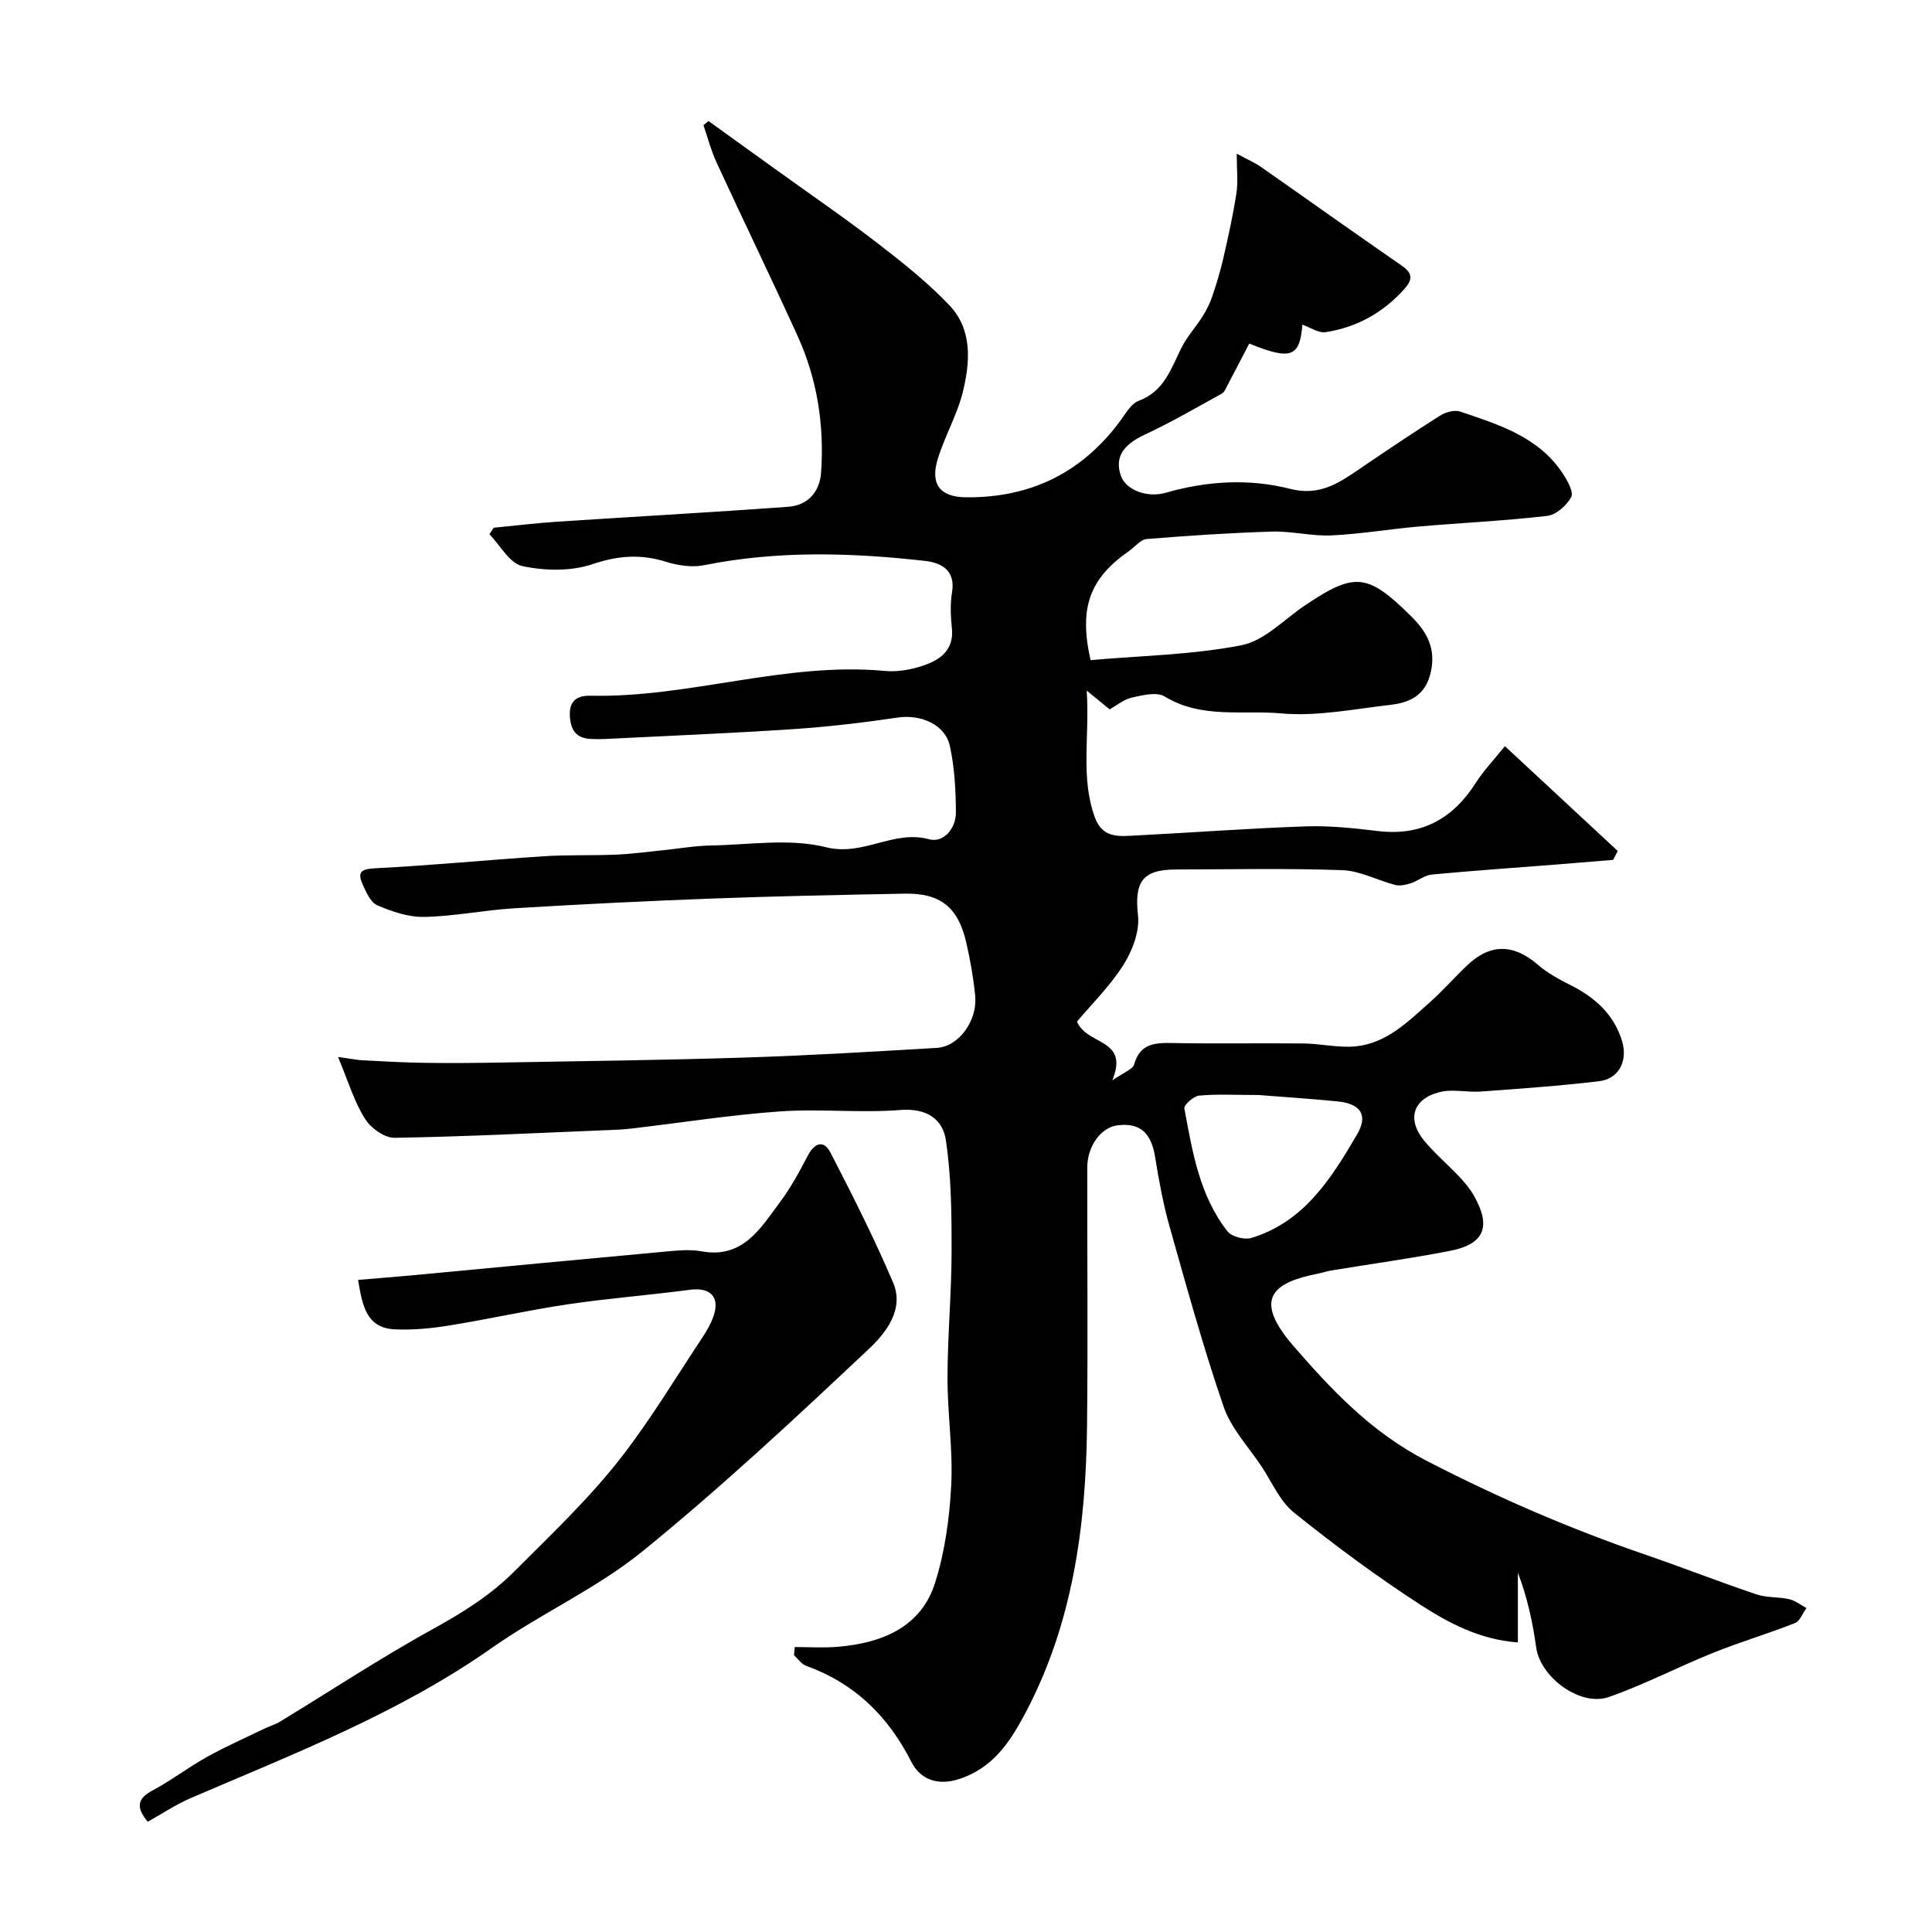
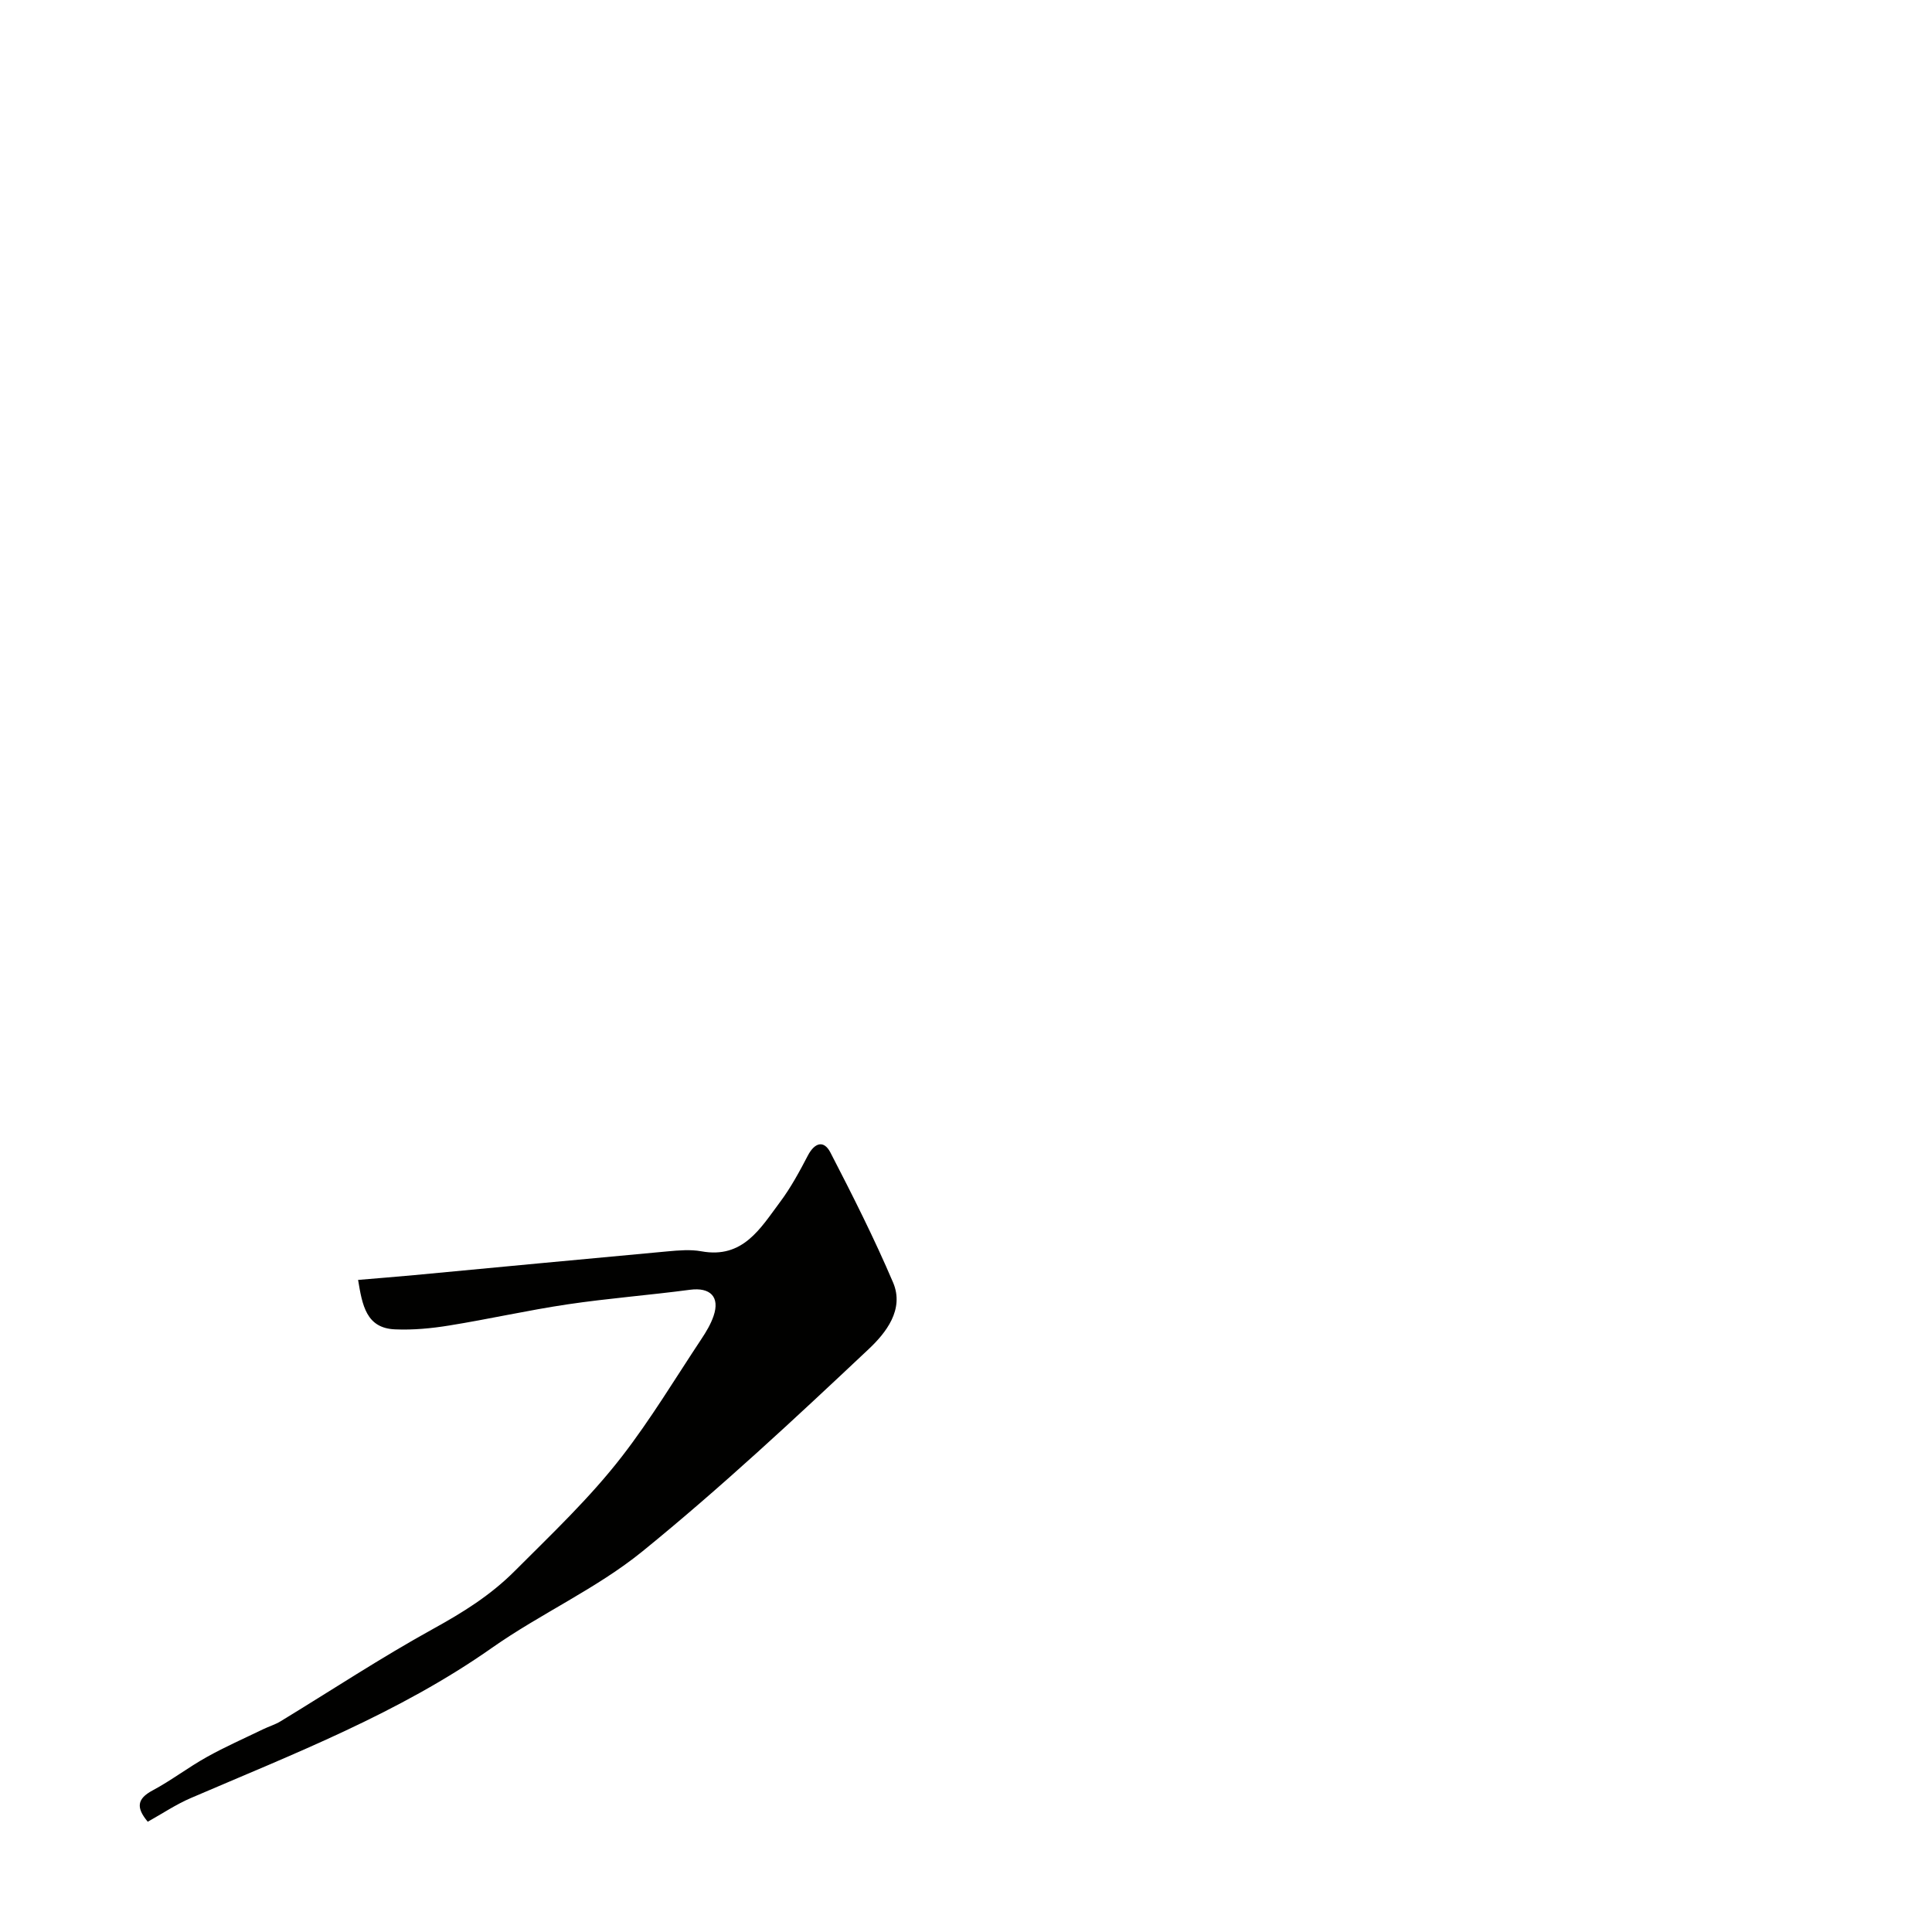
<svg xmlns="http://www.w3.org/2000/svg" enable-background="new 0 0 400 400" viewBox="0 0 400 400">
  <g fill="#010100">
-     <path d="m69.99 218.83c2.61.36 3.83.63 5.06.69 4.3.22 8.6.47 12.91.53 5.19.08 10.39.03 15.58-.06 16.93-.3 33.87-.5 50.8-1.04 13.22-.42 26.43-1.22 39.64-2 4.52-.27 8.43-5.62 7.92-10.8-.36-3.7-1.02-7.39-1.85-11.02-1.67-7.28-5.36-10.24-12.68-10.11-13.27.25-26.54.52-39.8 1.01-13.71.51-27.41 1.19-41.1 2.02-6.22.38-12.39 1.66-18.61 1.79-3.25.07-6.68-1.09-9.73-2.4-1.42-.61-2.36-2.79-3.09-4.44-1.06-2.39-.3-3.09 2.57-3.23 11.66-.59 23.29-1.73 34.94-2.49 5-.33 10.02-.12 15.03-.34 3.27-.14 6.52-.59 9.78-.92s6.51-.91 9.77-.97c8-.14 16.37-1.53 23.89.36 7.72 1.94 13.94-3.67 21.33-1.65 2.98.82 5.58-2.23 5.56-5.57-.02-4.58-.28-9.25-1.24-13.7-.97-4.51-6.05-6.63-10.79-5.93-7.14 1.05-14.32 1.91-21.52 2.39-13.01.87-26.04 1.39-39.06 2.05-1 .05-2 .04-3-.01-3.11-.15-4.19-1.93-4.32-4.89-.14-3.21 1.74-4.11 4.27-4.06 20.49.46 40.3-7.05 60.94-5.13 2.69.25 5.65-.29 8.22-1.2 3.34-1.18 6.12-3.23 5.67-7.61-.25-2.47-.38-5.05.03-7.48.76-4.56-2.25-6.11-5.51-6.48-15.29-1.73-30.59-2.18-45.84.88-2.49.5-5.4.07-7.88-.71-5.25-1.65-9.96-1.28-15.27.51-4.42 1.49-9.83 1.37-14.47.38-2.62-.55-4.57-4.29-6.81-6.59.3-.45.6-.9.9-1.35 4.34-.42 8.67-.95 13.02-1.24 15.96-1.05 31.93-1.93 47.88-3.09 4.08-.3 6.58-3 6.87-7.14.68-9.82-.81-19.34-4.9-28.31-5.47-12.01-11.23-23.89-16.76-35.87-1.13-2.45-1.81-5.12-2.7-7.69.35-.29.7-.57 1.05-.86 4.65 3.35 9.31 6.7 13.96 10.05 7.02 5.06 14.17 9.95 21.02 15.23 5.21 4.01 10.42 8.15 14.93 12.91 4.73 5 4.26 11.64 2.78 17.76-1.17 4.85-3.81 9.32-5.26 14.12-1.54 5.14.52 7.77 5.84 7.83 13.4.15 24.17-5.13 32.12-16.02 1.06-1.46 2.15-3.39 3.66-3.95 5.31-1.95 6.7-6.69 8.89-11.02 1.16-2.3 2.97-4.27 4.36-6.48.83-1.32 1.54-2.76 2.03-4.23.88-2.61 1.68-5.26 2.29-7.94 1.01-4.41 1.99-8.85 2.68-13.32.36-2.36.06-4.82.06-8.18 2.34 1.26 3.76 1.86 5 2.73 9.72 6.79 19.38 13.69 29.14 20.43 2.2 1.52 2.39 2.8.64 4.77-4.41 4.96-9.89 8.03-16.38 9.02-1.49.23-3.2-1-4.81-1.55-.51 6.73-2.4 7.41-10.99 3.91-1.52 2.92-3.04 5.85-4.58 8.77-.3.57-.59 1.31-1.1 1.59-5.27 2.9-10.48 5.95-15.93 8.48-4.46 2.08-6.3 4.65-4.99 8.49 1.02 3 5.46 4.67 9.3 3.56 8.53-2.45 17.27-2.98 25.79-.8 5.99 1.53 9.99-1.16 14.33-4.12 5.51-3.77 11.06-7.49 16.7-11.06 1.14-.72 2.98-1.23 4.15-.83 8.02 2.72 16.27 5.23 21.28 12.89.94 1.45 2.26 3.81 1.7 4.82-.94 1.73-3.12 3.68-4.97 3.89-8.82 1.03-17.72 1.43-26.57 2.2-6.04.52-12.05 1.56-18.1 1.84-4.07.19-8.2-.91-12.29-.79-8.67.26-17.33.84-25.97 1.54-1.25.1-2.39 1.6-3.59 2.44-8.18 5.69-10.49 11.73-8.02 22.63 10.33-.91 20.95-1.08 31.21-3.07 4.74-.92 8.83-5.32 13.15-8.24 10.34-6.96 12.99-6.7 22.03 2.25 3.27 3.24 5.19 6.67 4.02 11.68-1.12 4.78-4.41 6.19-8.39 6.65-7.51.86-15.14 2.43-22.55 1.76-8.01-.72-16.51 1.16-24.12-3.5-1.63-1-4.56-.27-6.78.22-1.65.36-3.1 1.6-4.62 2.44-1.29-1.05-2.42-1.98-4.75-3.88.64 9.53-1.33 17.91 1.68 26.23 1.62 4.49 5.2 3.93 8.63 3.76 11.7-.6 23.39-1.48 35.09-1.88 4.92-.17 9.89.37 14.8.96 9.04 1.1 15.58-2.46 20.37-9.99 1.57-2.47 3.65-4.63 6.01-7.58 8.03 7.45 15.7 14.58 23.37 21.71-.32.61-.65 1.23-.97 1.84-4 .33-7.99.66-11.99.98-8.52.67-17.05 1.25-25.56 2.06-1.48.14-2.85 1.32-4.33 1.8-1.02.33-2.24.6-3.22.35-3.68-.95-7.27-2.93-10.94-3.06-11.48-.41-22.99-.17-34.49-.14-7 .01-8.59 2.67-7.83 9.51.37 3.3-1.16 7.29-3.01 10.23-2.75 4.37-6.55 8.09-9.62 11.75 2.05 5 10.88 3.41 7.31 12.18 2.4-1.69 4.23-2.28 4.52-3.31 1.26-4.44 4.4-4.5 8.1-4.43 9 .17 18-.01 27 .09 3.59.04 7.22.94 10.74.6 6.37-.62 10.81-5.06 15.31-9.06 2.74-2.43 5.16-5.21 7.82-7.73 4.8-4.57 9.64-4.43 14.63-.1 2.03 1.76 4.52 3.08 6.94 4.31 4.98 2.53 8.85 6.05 10.49 11.52 1.22 4.07-.69 7.77-4.69 8.26-8.15.99-16.36 1.55-24.55 2.15-2.83.21-5.83-.56-8.51.11-5.64 1.41-6.88 5.72-3.14 10.18 2.24 2.67 4.94 4.95 7.33 7.5 1.11 1.18 2.16 2.48 2.95 3.89 3.54 6.33 2.07 9.92-4.99 11.3-8.16 1.59-16.41 2.72-24.61 4.07-.96.16-1.89.48-2.84.67-9.17 1.81-13.51 5.11-5.04 14.91 7.85 9.07 16.17 17.91 27.53 23.78 14.68 7.59 29.67 14.08 45.24 19.43 7.76 2.66 15.4 5.66 23.17 8.28 2.11.71 4.52.47 6.73.98 1.27.29 2.4 1.21 3.59 1.84-.79 1.07-1.35 2.71-2.4 3.12-5.58 2.2-11.37 3.91-16.93 6.15-7.24 2.91-14.21 6.57-21.56 9.14-5.96 2.09-14.23-4.11-15.07-10.25-.72-5.21-1.83-10.37-3.79-15.47v14.43c-7.93-.6-14.32-4.01-20.2-7.82-9.04-5.85-17.73-12.3-26.14-19.05-2.92-2.34-4.56-6.29-6.72-9.55-2.71-4.08-6.31-7.87-7.85-12.36-4.22-12.27-7.67-24.81-11.2-37.31-1.32-4.68-2.21-9.51-2.98-14.33-.74-4.61-2.72-7.3-7.82-6.64-3.37.43-6.23 4.24-6.24 8.73-.03 17.83.14 35.66-.05 53.49-.23 20.98-3.01 41.5-13.21 60.28-2.96 5.46-6.39 10.48-12.99 12.75-4.8 1.65-8.36.1-10.16-3.44-4.83-9.52-11.75-16.28-21.8-19.91-.98-.35-1.68-1.45-2.51-2.2.05-.56.1-1.13.15-1.69 2.92 0 5.86.2 8.77-.04 10.27-.82 17.58-4.71 20.28-13.23 2.05-6.47 3-13.44 3.35-20.25.38-7.4-.79-14.86-.77-22.29.02-8.77.84-17.53.85-26.3.01-7.61-.07-15.3-1.18-22.8-.65-4.42-4.02-6.7-9.42-6.28-8.28.66-16.68-.29-24.98.3-10.28.73-20.49 2.35-30.74 3.55-1.64.19-3.29.26-4.94.32-14.69.6-29.39 1.35-44.09 1.59-2.05.03-4.9-2-6.06-3.88-2.25-3.52-3.46-7.64-5.62-12.86zm190.58 7.88c-5.06 0-8.72-.22-12.32.13-1.14.11-3.18 1.94-3.04 2.66 1.67 8.93 3.11 18.04 8.94 25.45.87 1.11 3.51 1.79 4.94 1.35 10.92-3.32 16.54-12.32 21.86-21.4 2.36-4.02.8-6.39-4.04-6.87-5.9-.57-11.82-.96-16.34-1.32z" />
    <path d="m74.14 264.99c3.88-.33 7.76-.63 11.62-.99 17.49-1.64 34.98-3.32 52.48-4.92 2.32-.21 4.73-.42 6.98-.01 8.62 1.57 12.22-4.77 16.28-10.2 2.23-2.98 4.03-6.32 5.76-9.63 1.4-2.68 3.31-3.24 4.66-.64 4.58 8.85 9.07 17.76 12.98 26.92 2.4 5.62-1.55 10.5-5.02 13.77-15.25 14.36-30.6 28.68-46.84 41.88-9.51 7.73-21.07 12.89-31.16 19.98-19.26 13.54-40.98 21.92-62.36 31.11-3.1 1.33-5.94 3.25-8.93 4.91-2.41-2.88-2.28-4.73 1-6.48 3.88-2.07 7.4-4.79 11.25-6.93 3.78-2.11 7.76-3.86 11.66-5.75 1.17-.57 2.45-.94 3.55-1.61 10.52-6.4 20.82-13.2 31.59-19.14 6.18-3.41 11.86-6.92 16.95-12.02 7.67-7.68 15.58-15.16 22.2-23.73 5.97-7.72 11.03-16.15 16.44-24.3.99-1.49 1.94-3.08 2.51-4.76 1.35-3.96-.7-5.96-4.86-5.42-8.44 1.12-16.95 1.77-25.37 3.02-8.2 1.22-16.31 3.06-24.5 4.38-3.68.6-7.48.96-11.2.8-6-.23-6.81-5.03-7.67-10.24z" />
  </g>
</svg>